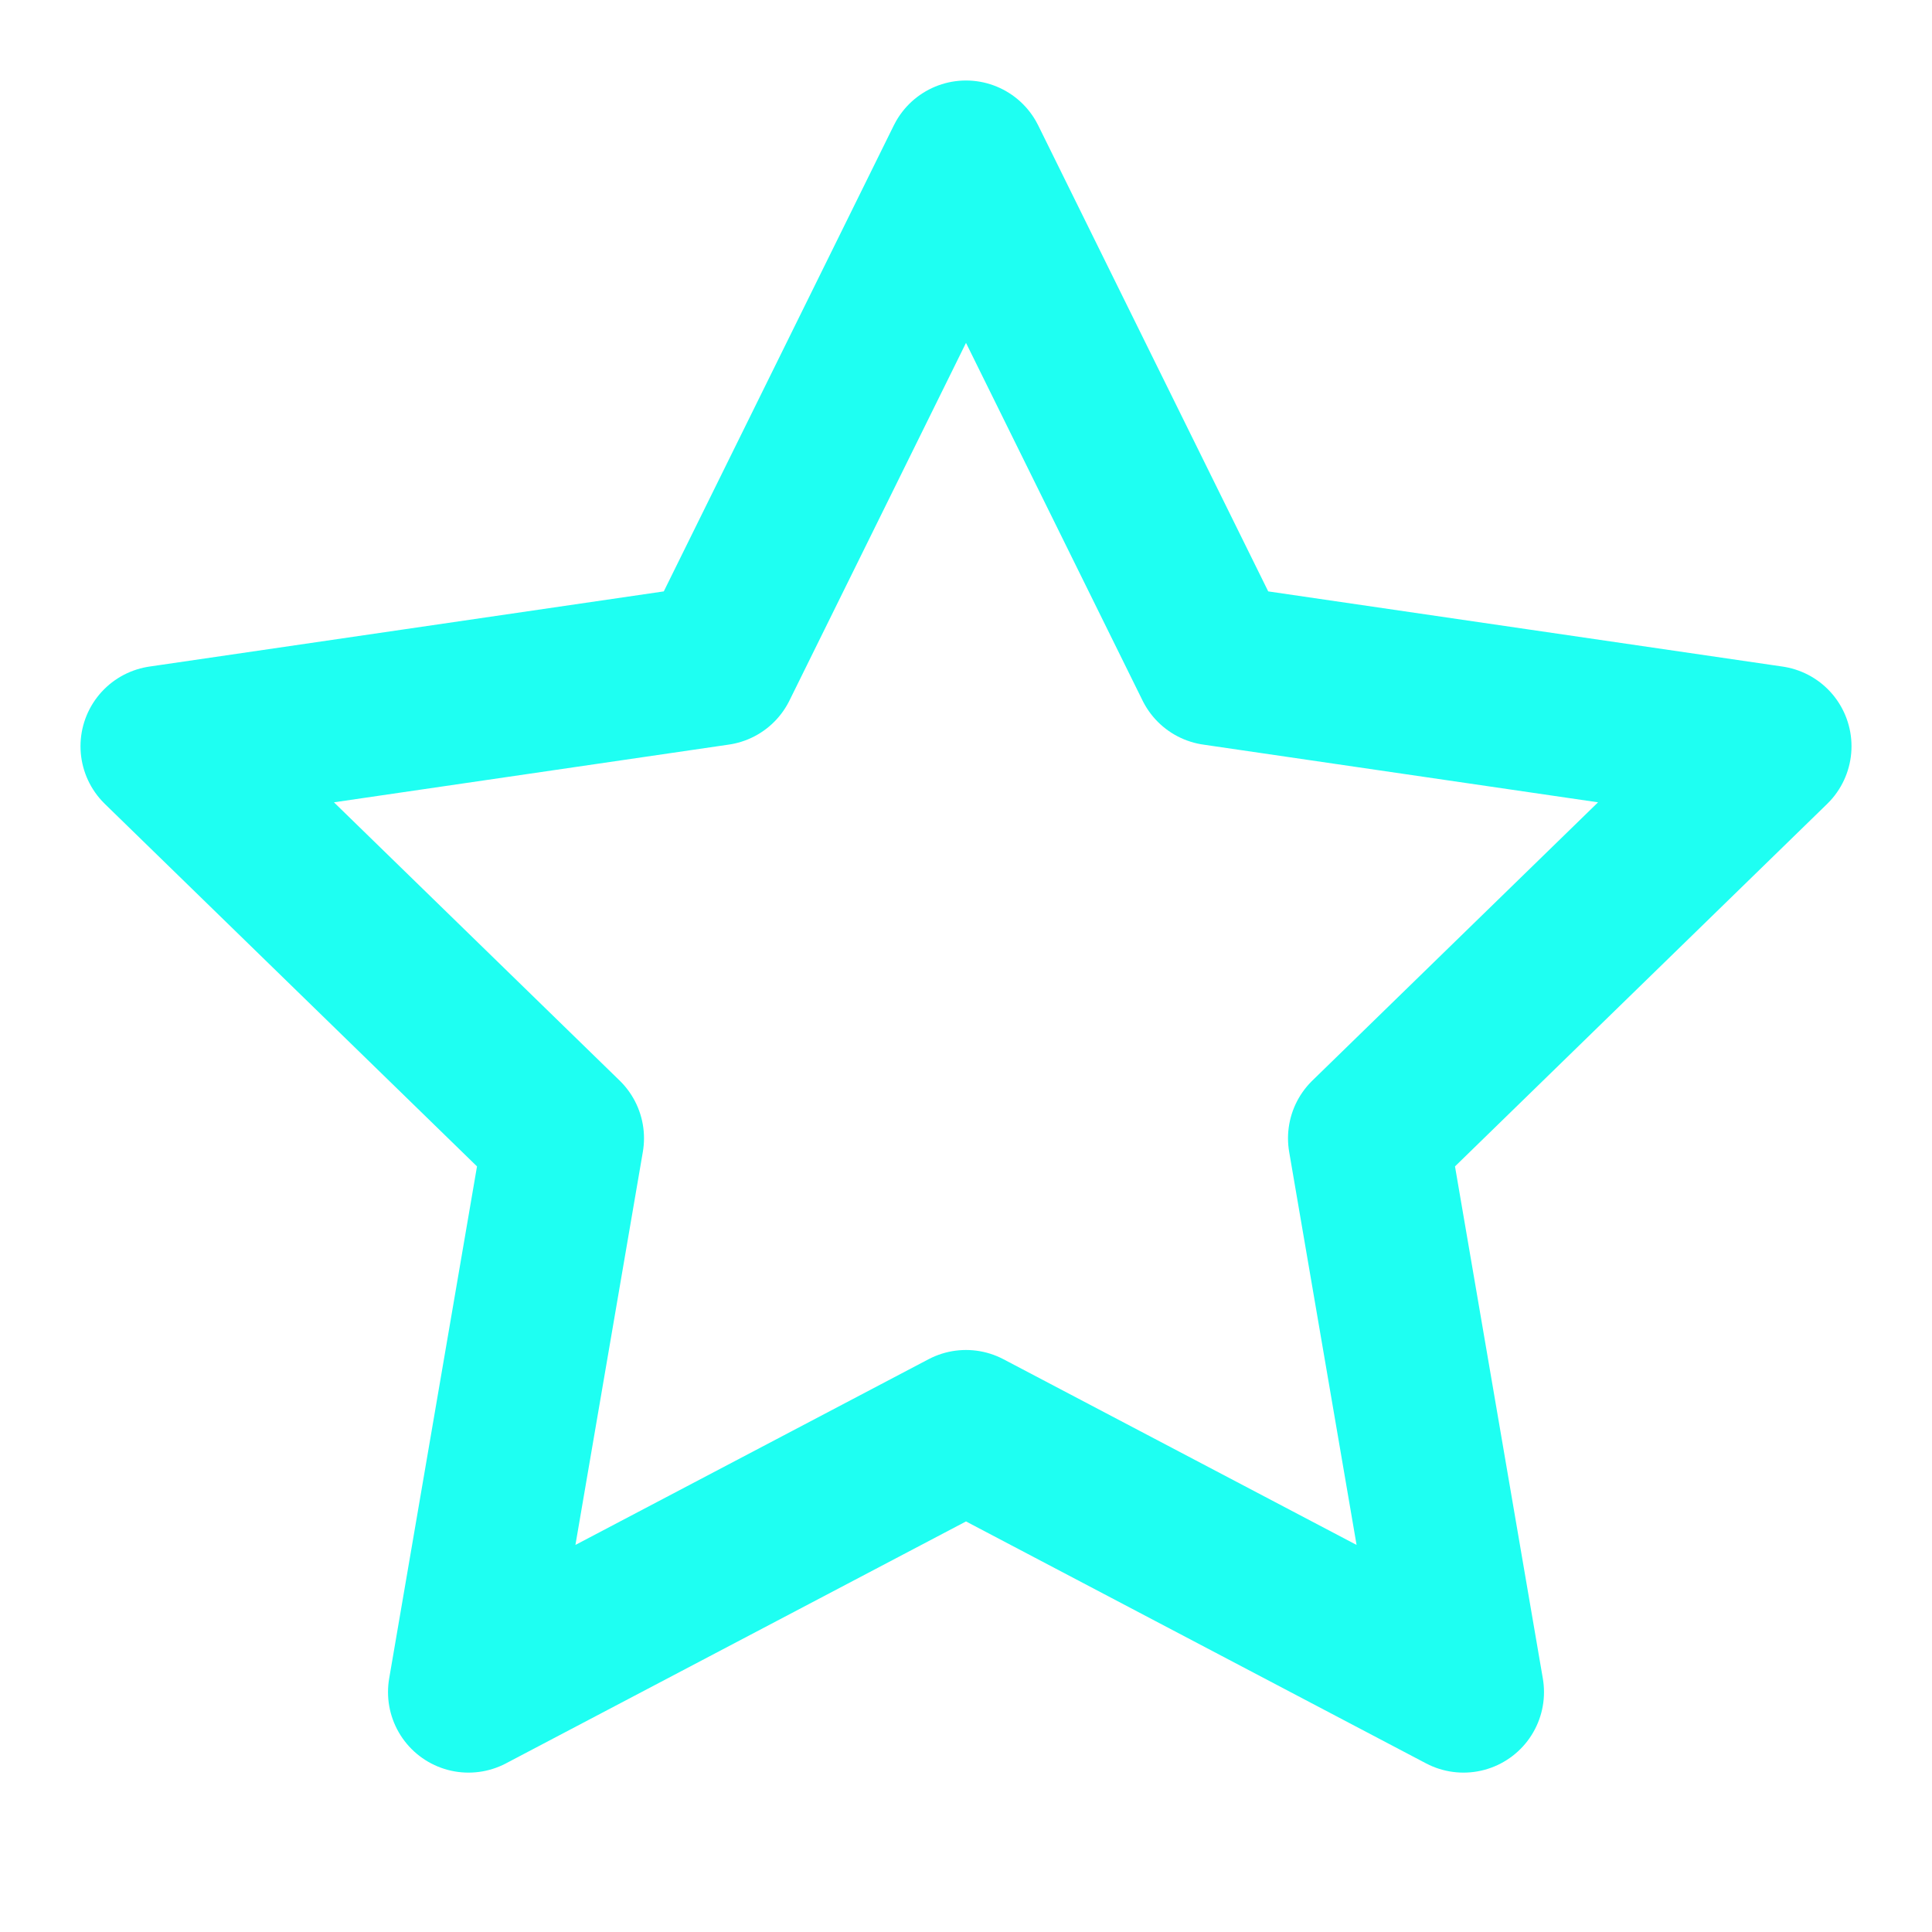
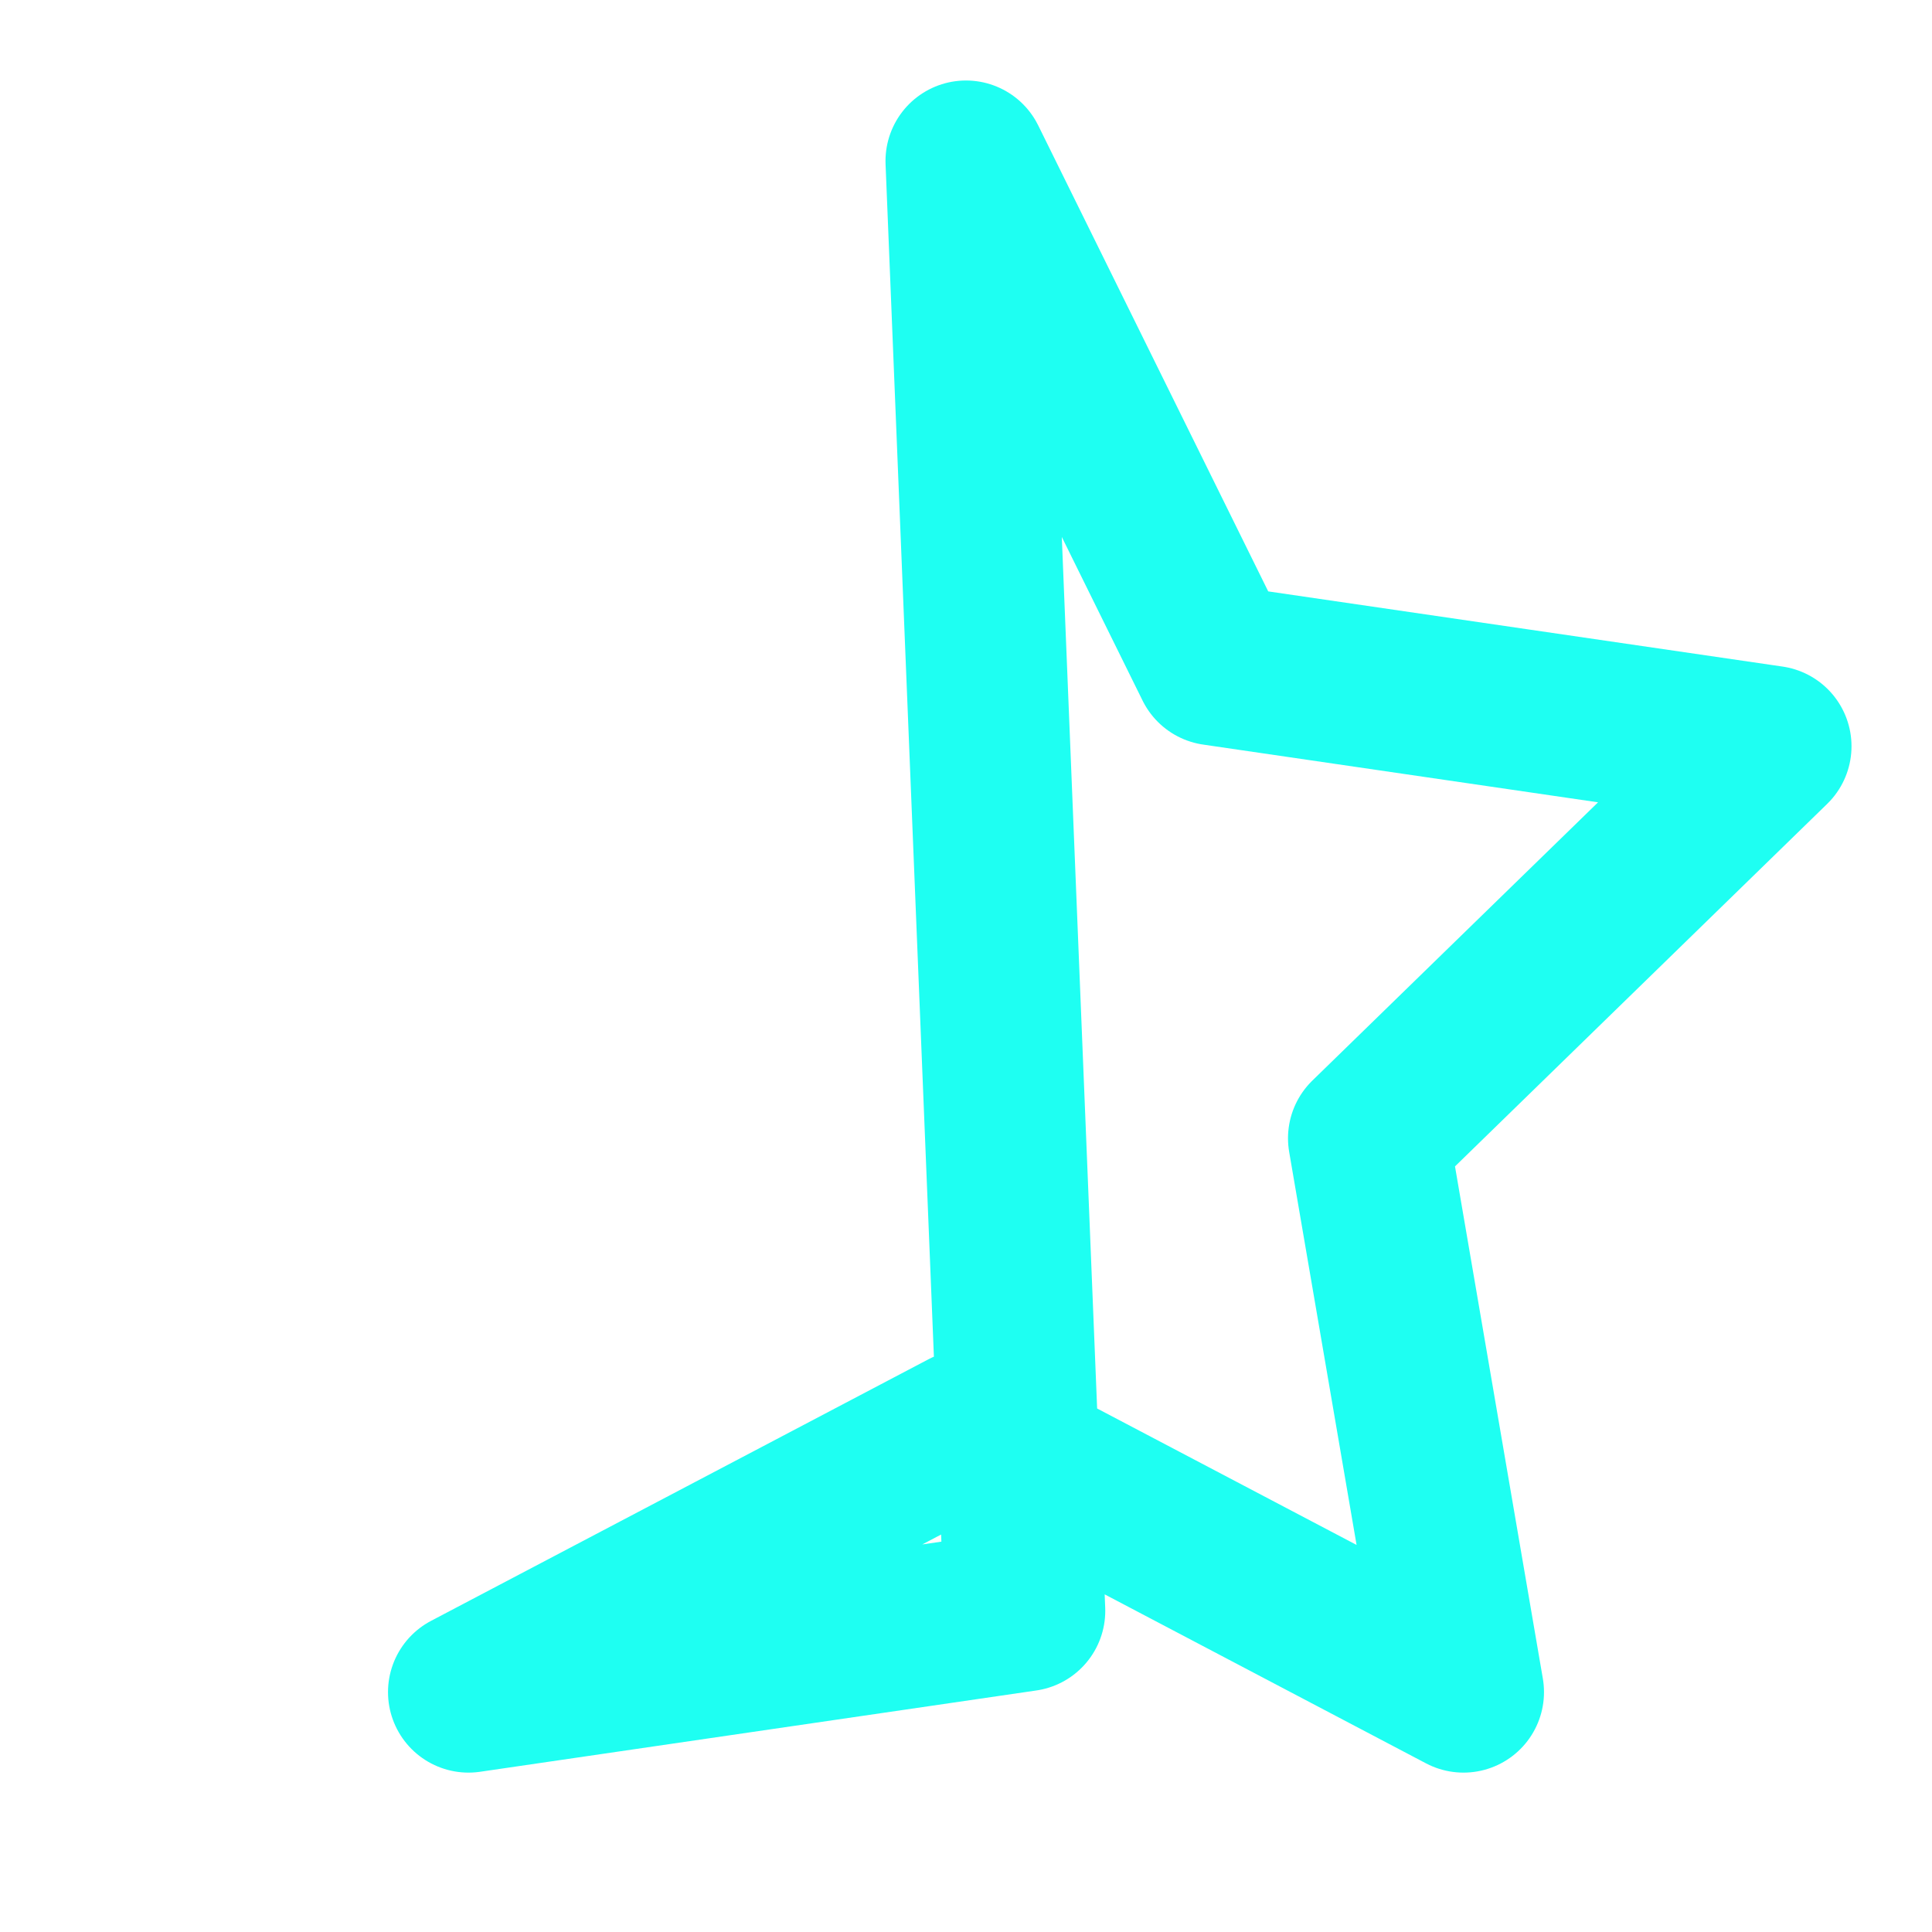
<svg xmlns="http://www.w3.org/2000/svg" width="24" height="24" viewBox="0 0 24 24" fill="none">
-   <path d="M12 2l3.09 6.26L22 9.27l-5 4.87 1.18 6.88L12 17.77l-6.18 3.25L7 14.14 2 9.27l6.91-1.01L12 2z" stroke="#1EFFF2" stroke-width="2" stroke-linecap="round" stroke-linejoin="round" />
+   <path d="M12 2l3.09 6.26L22 9.27l-5 4.87 1.18 6.88L12 17.77l-6.18 3.25l6.91-1.01L12 2z" stroke="#1EFFF2" stroke-width="2" stroke-linecap="round" stroke-linejoin="round" />
</svg>